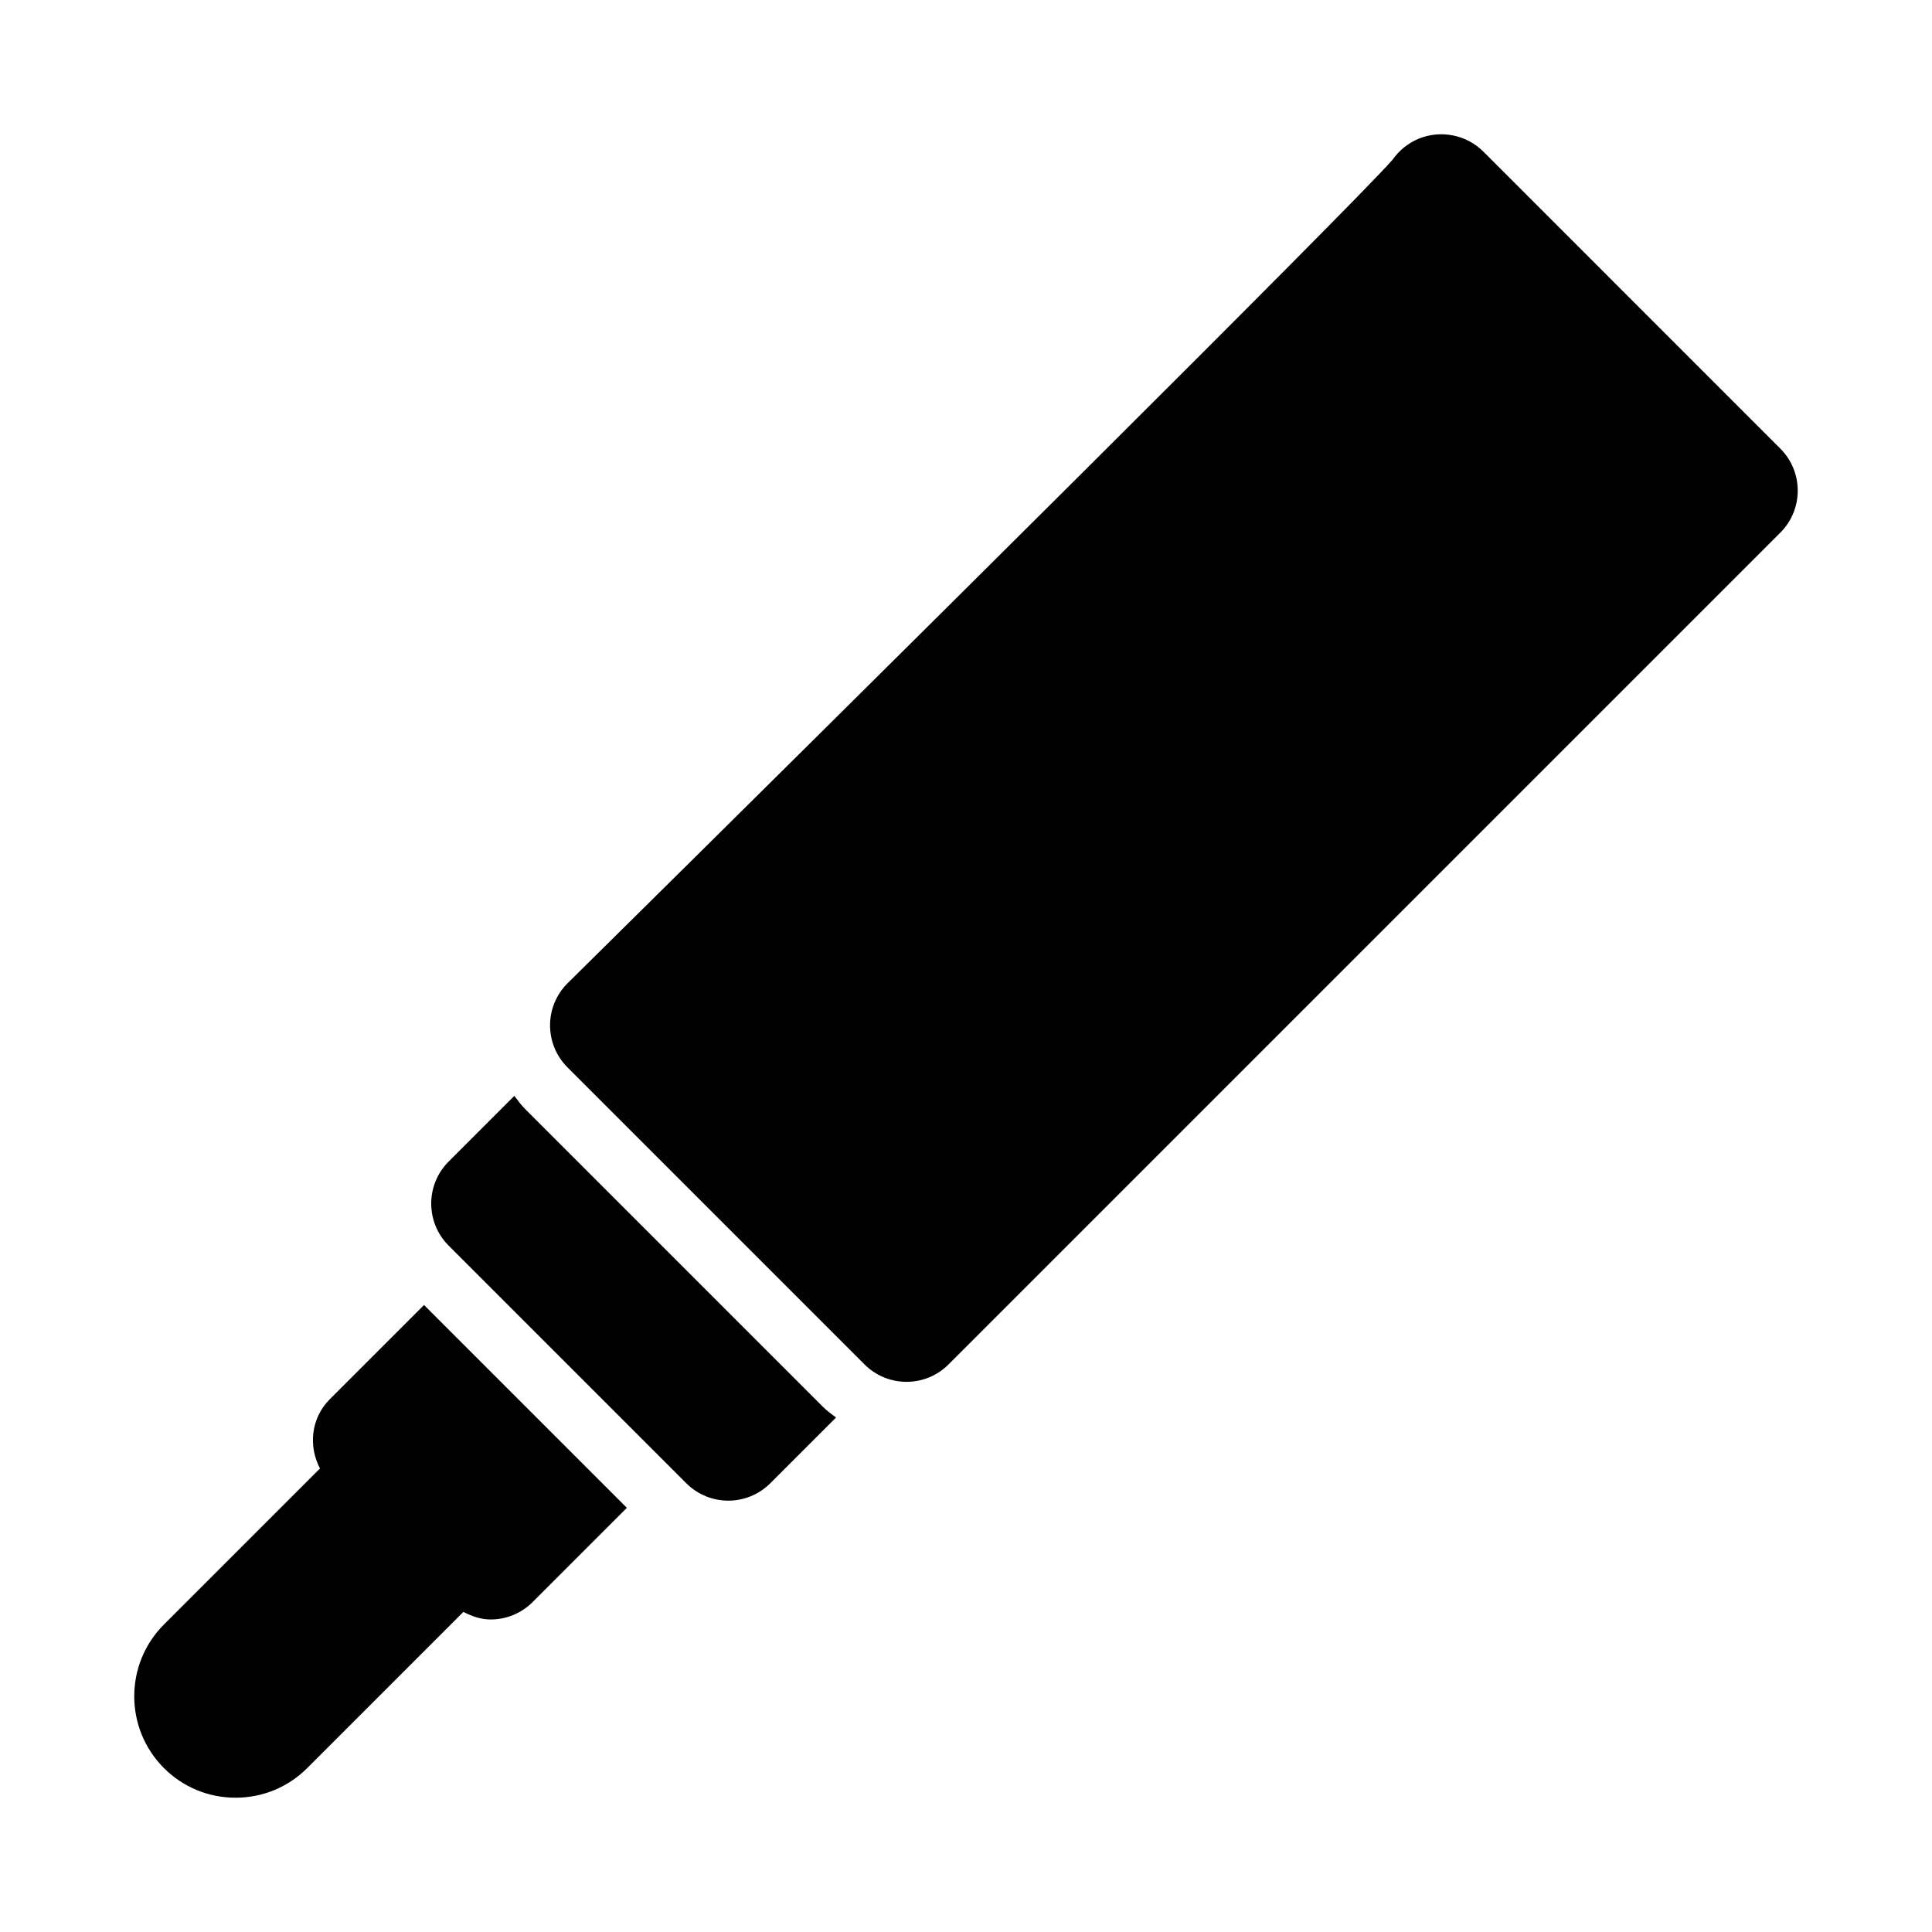
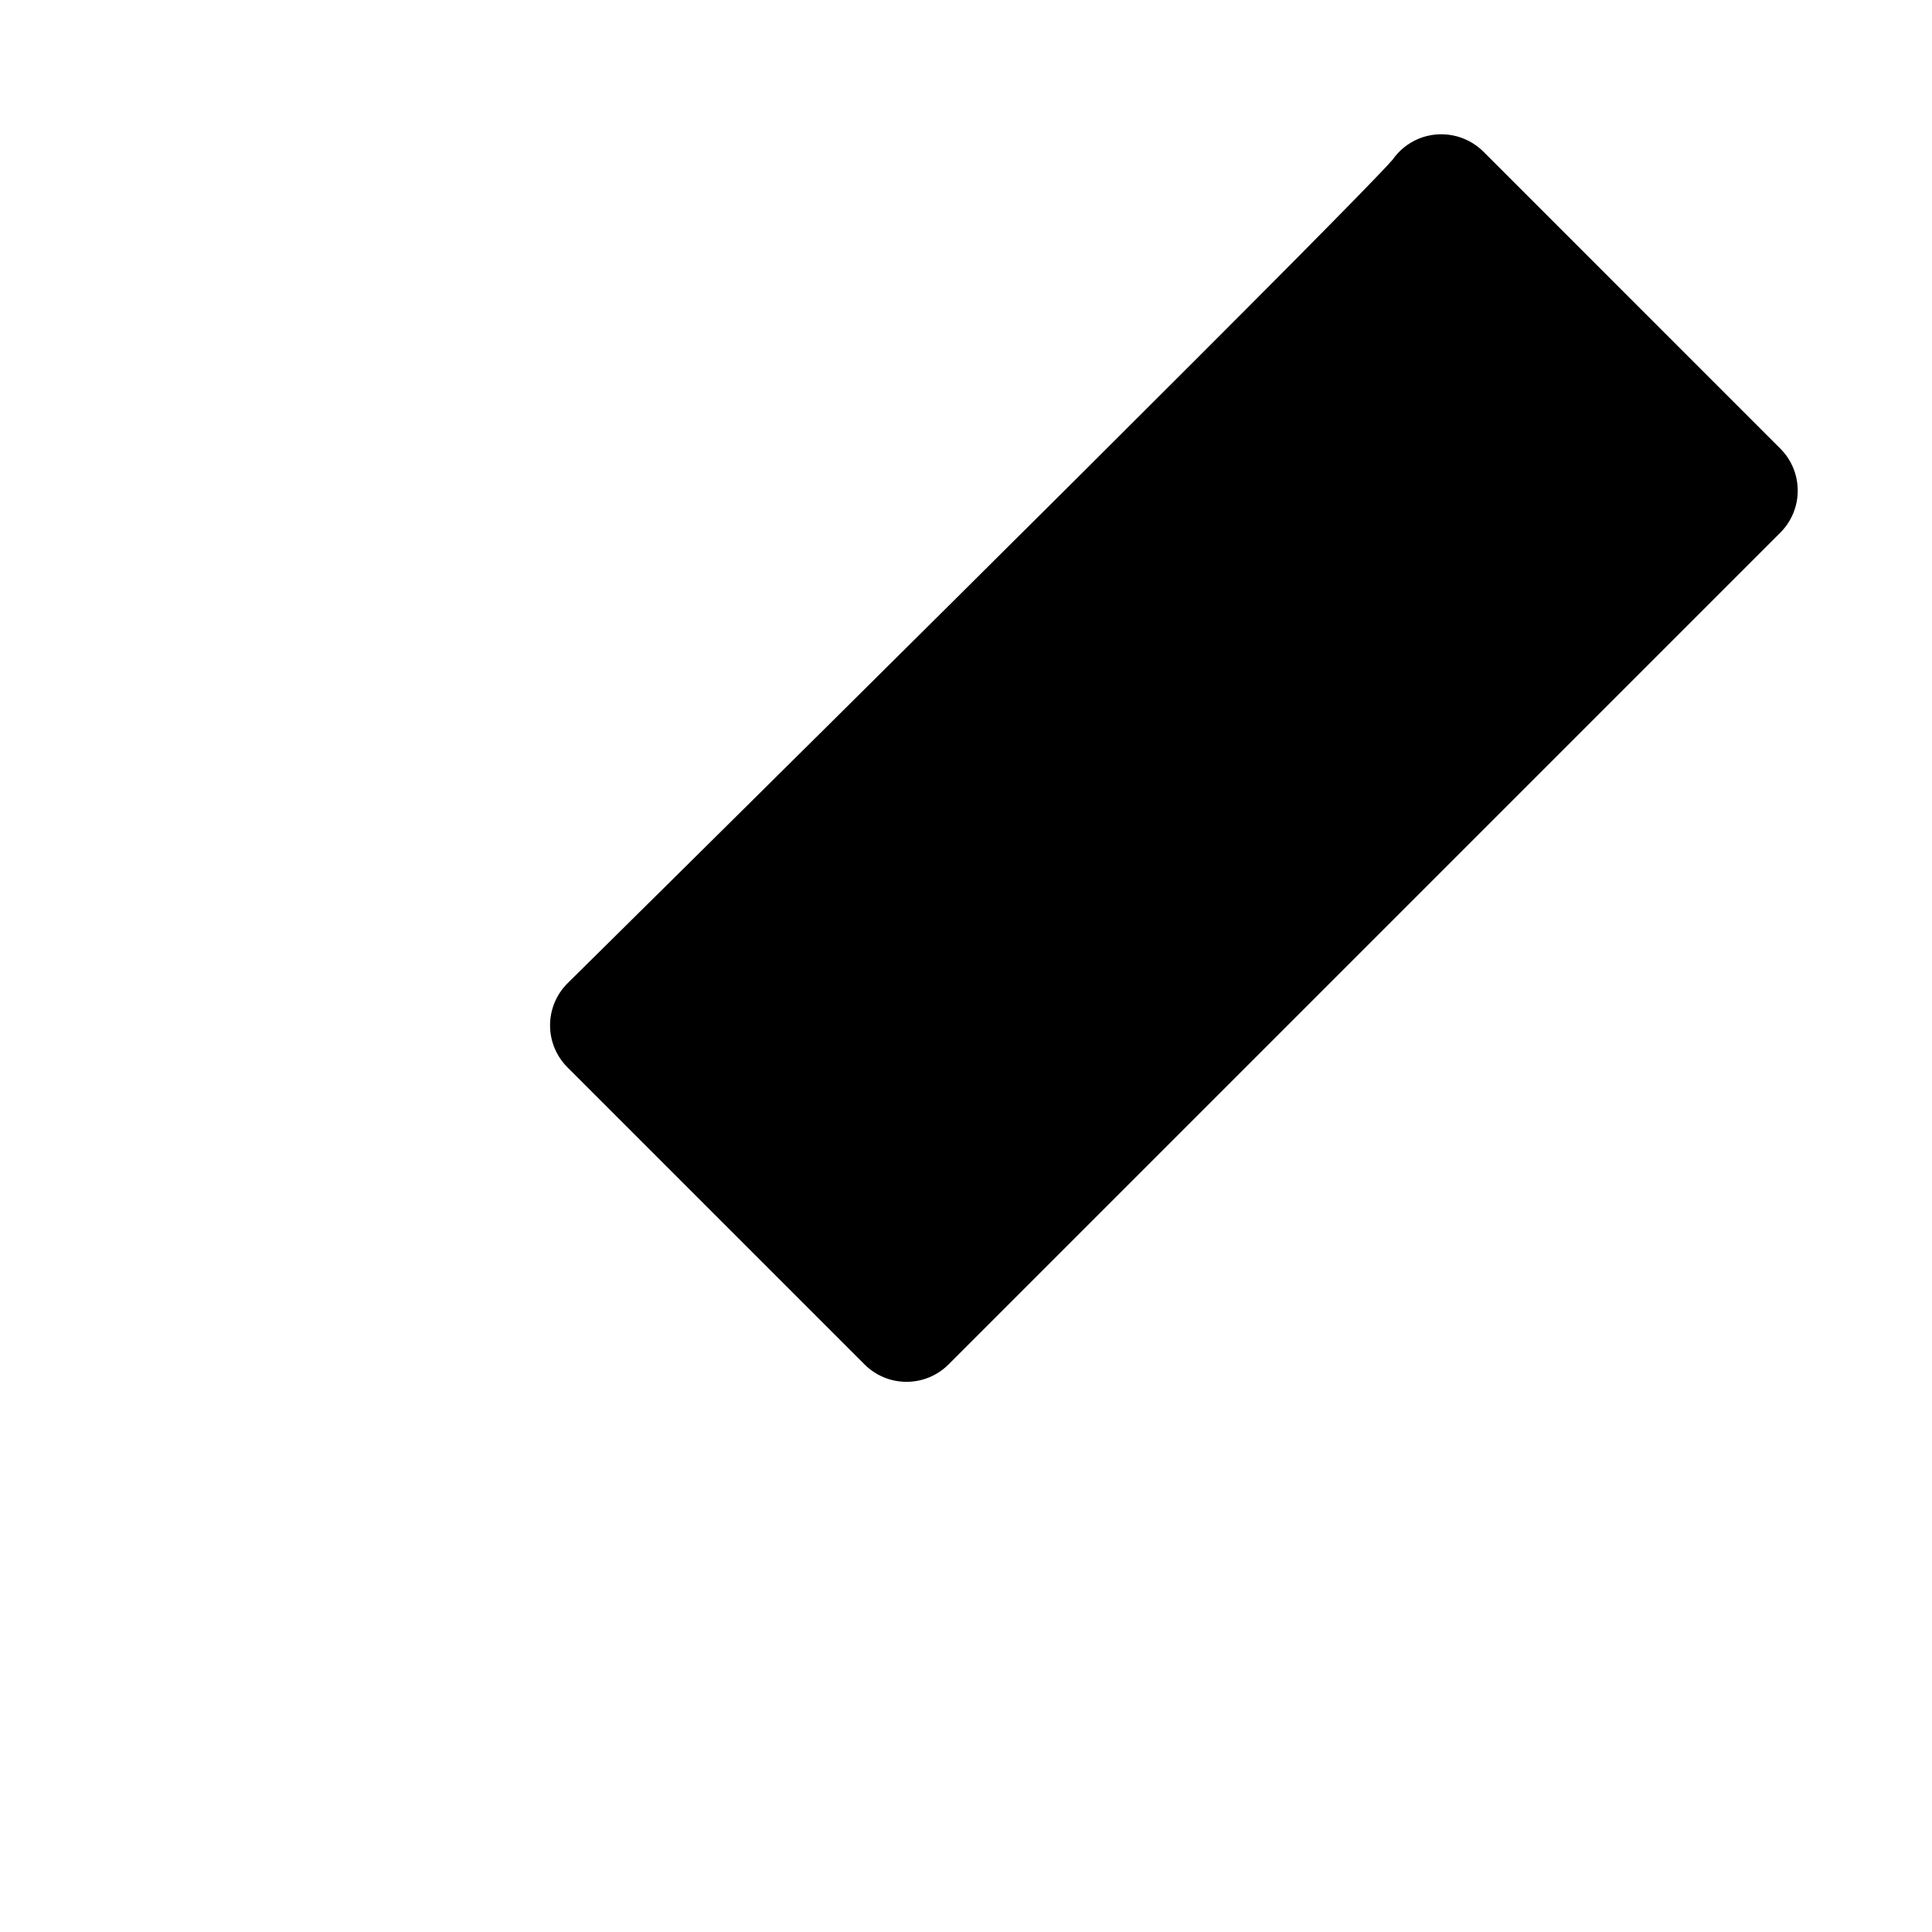
<svg xmlns="http://www.w3.org/2000/svg" fill="#000000" width="800px" height="800px" version="1.1" viewBox="144 144 512 512">
  <g>
-     <path d="m283.25 437.99c-1.109-1.109-2.023-2.344-2.941-3.578l-17.418 17.418c-6.152 6.152-6.152 16.113 0 22.266l62.98 62.98c3.074 3.074 7.102 4.613 11.133 4.613 4.027 0 8.055-1.539 11.133-4.613l17.418-17.418c-1.234-0.918-2.469-1.836-3.578-2.941z" />
    <path d="m615.81 262.89-78.703-78.711c-4.484-4.473-11.254-5.812-17.121-3.43-2.859 1.184-5.25 3.152-6.941 5.582-10.672 12.195-135.92 136.53-218.59 218.2-2.984 2.938-4.668 6.949-4.684 11.148-0.016 4.199 1.645 8.211 4.613 11.18l78.727 78.727c3.074 3.074 7.102 4.613 11.133 4.613 4.027 0 8.059-1.539 11.133-4.613l220.43-220.43c6.148-6.152 6.148-16.117 0-22.266z" />
-     <path d="m231.4 514.81c-4.992 4.996-5.719 12.41-2.602 18.348l-41.383 41.387c-10.453 10.473-10.453 27.508 0.008 37.996 5.074 5.074 11.824 7.871 19.004 7.871 7.188 0 13.938-2.797 19.004-7.871l41.375-41.375c2.281 1.199 4.699 2.012 7.215 2.012 4.027 0 8.059-1.539 11.133-4.613l24.973-24.973-53.754-53.754z" />
  </g>
</svg>